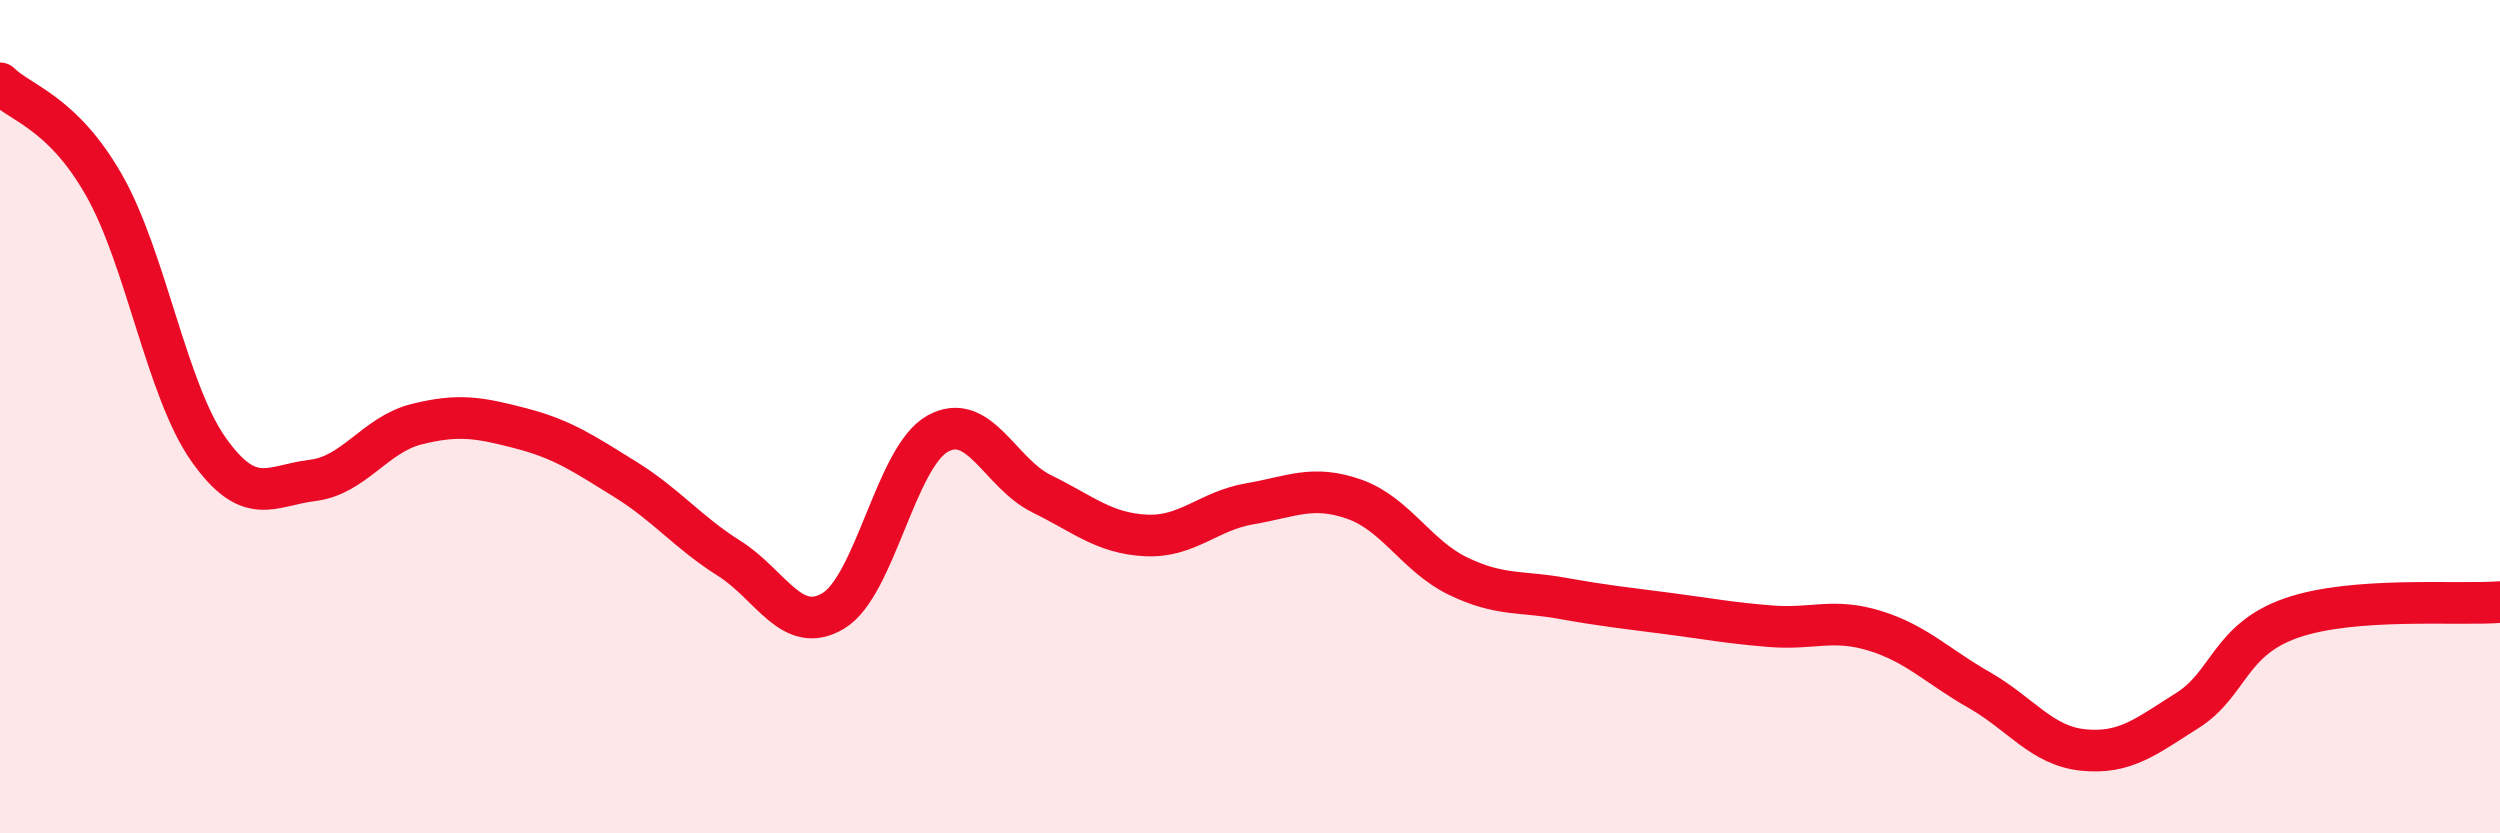
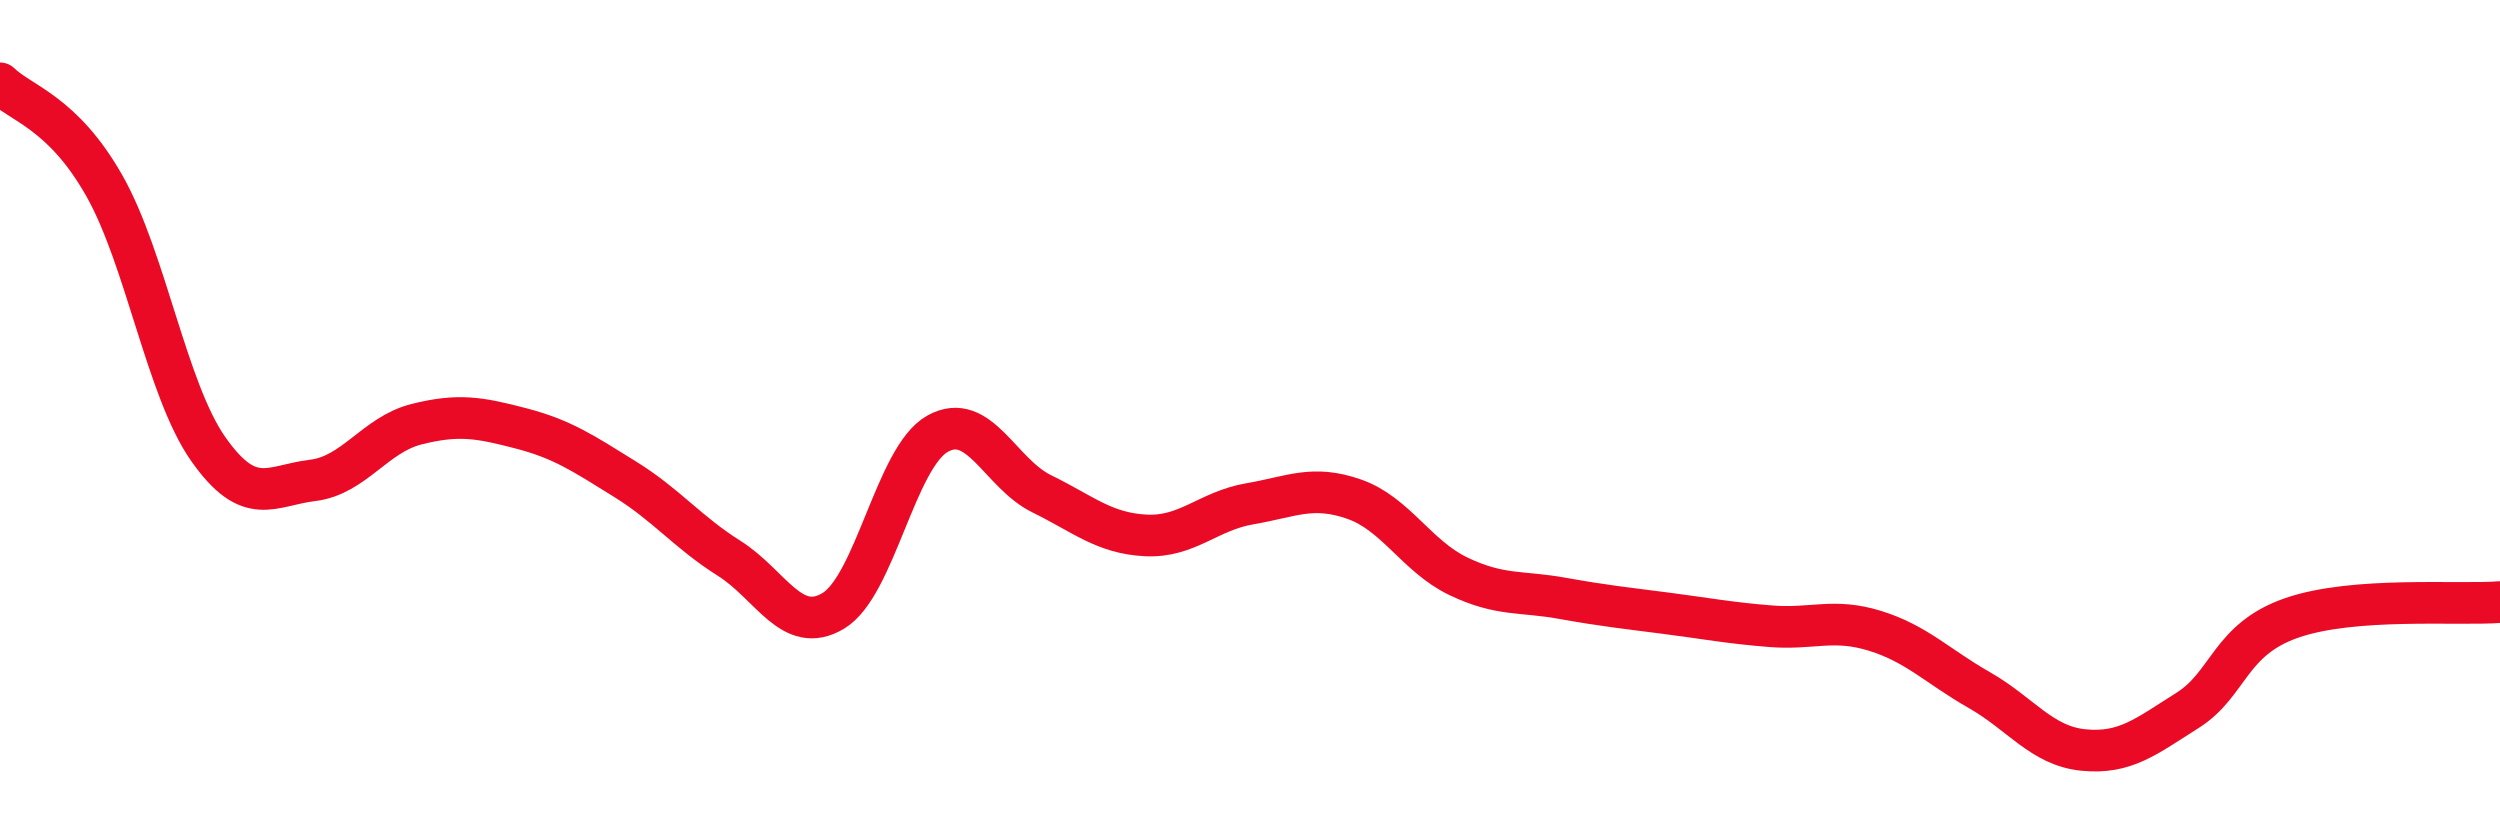
<svg xmlns="http://www.w3.org/2000/svg" width="60" height="20" viewBox="0 0 60 20">
-   <path d="M 0,2 C 0.5,2.49 1.5,2.69 2.5,4.45 C 3.5,6.21 4,9.36 5,10.78 C 6,12.2 6.5,11.65 7.5,11.53 C 8.5,11.41 9,10.43 10,10.18 C 11,9.93 11.5,10.02 12.5,10.28 C 13.5,10.54 14,10.88 15,11.5 C 16,12.12 16.5,12.77 17.5,13.4 C 18.5,14.03 19,15.26 20,14.66 C 21,14.06 21.5,10.97 22.5,10.41 C 23.5,9.85 24,11.36 25,11.85 C 26,12.34 26.5,12.8 27.5,12.85 C 28.5,12.9 29,12.26 30,12.09 C 31,11.92 31.5,11.63 32.5,11.98 C 33.5,12.33 34,13.35 35,13.83 C 36,14.31 36.5,14.18 37.5,14.36 C 38.5,14.54 39,14.59 40,14.72 C 41,14.85 41.5,14.95 42.5,15.03 C 43.5,15.11 44,14.83 45,15.14 C 46,15.45 46.5,15.99 47.5,16.56 C 48.5,17.13 49,17.9 50,18 C 51,18.1 51.5,17.68 52.5,17.05 C 53.5,16.42 53.5,15.35 55,14.83 C 56.5,14.31 59,14.53 60,14.45L60 20L0 20Z" fill="#EB0A25" opacity="0.1" stroke-linecap="round" stroke-linejoin="round" />
  <path d="M 0,2 C 0.5,2.49 1.5,2.69 2.5,4.45 C 3.5,6.21 4,9.36 5,10.78 C 6,12.2 6.5,11.65 7.5,11.53 C 8.5,11.41 9,10.43 10,10.18 C 11,9.93 11.5,10.02 12.5,10.28 C 13.5,10.54 14,10.88 15,11.5 C 16,12.12 16.5,12.77 17.5,13.4 C 18.5,14.03 19,15.26 20,14.66 C 21,14.06 21.5,10.97 22.5,10.41 C 23.5,9.85 24,11.36 25,11.85 C 26,12.34 26.5,12.8 27.5,12.85 C 28.5,12.9 29,12.26 30,12.09 C 31,11.92 31.5,11.63 32.5,11.98 C 33.5,12.33 34,13.35 35,13.83 C 36,14.31 36.5,14.18 37.5,14.36 C 38.5,14.54 39,14.59 40,14.72 C 41,14.85 41.5,14.95 42.5,15.03 C 43.5,15.11 44,14.83 45,15.14 C 46,15.45 46.5,15.99 47.5,16.56 C 48.5,17.13 49,17.9 50,18 C 51,18.1 51.5,17.68 52.5,17.05 C 53.5,16.42 53.5,15.35 55,14.83 C 56.5,14.31 59,14.53 60,14.45" stroke="#EB0A25" stroke-width="1" fill="none" stroke-linecap="round" stroke-linejoin="round" />
</svg>